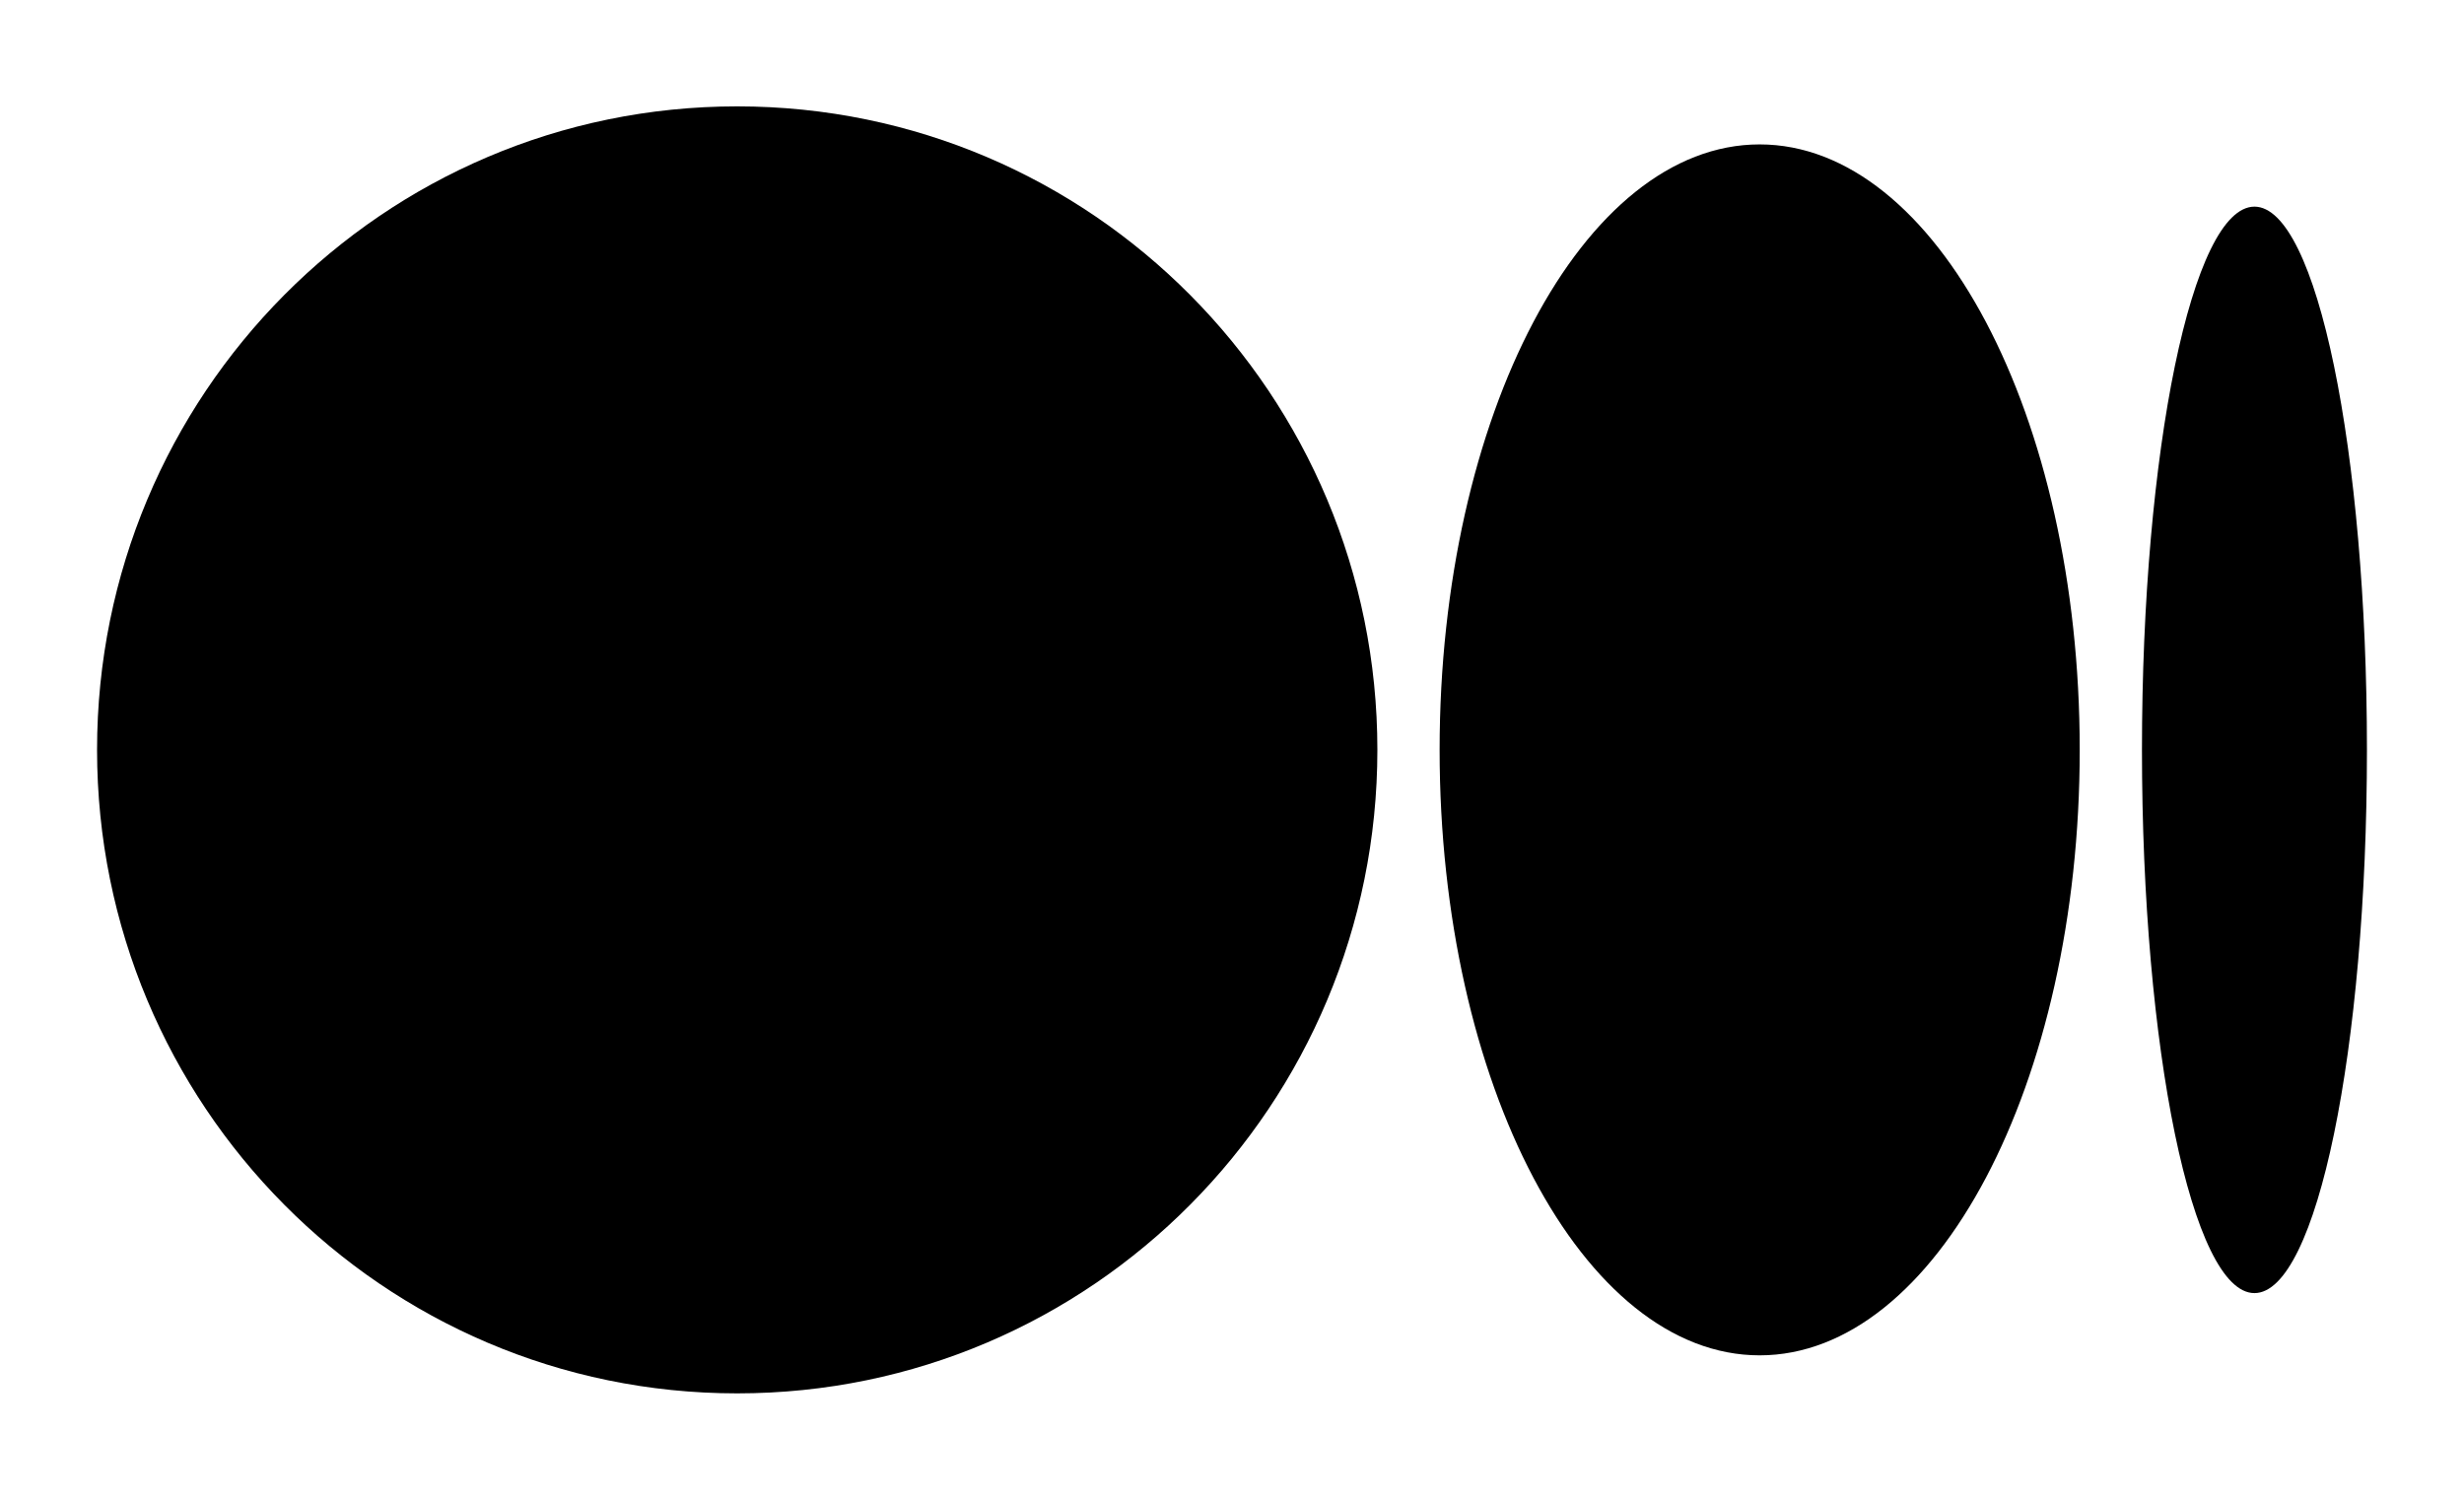
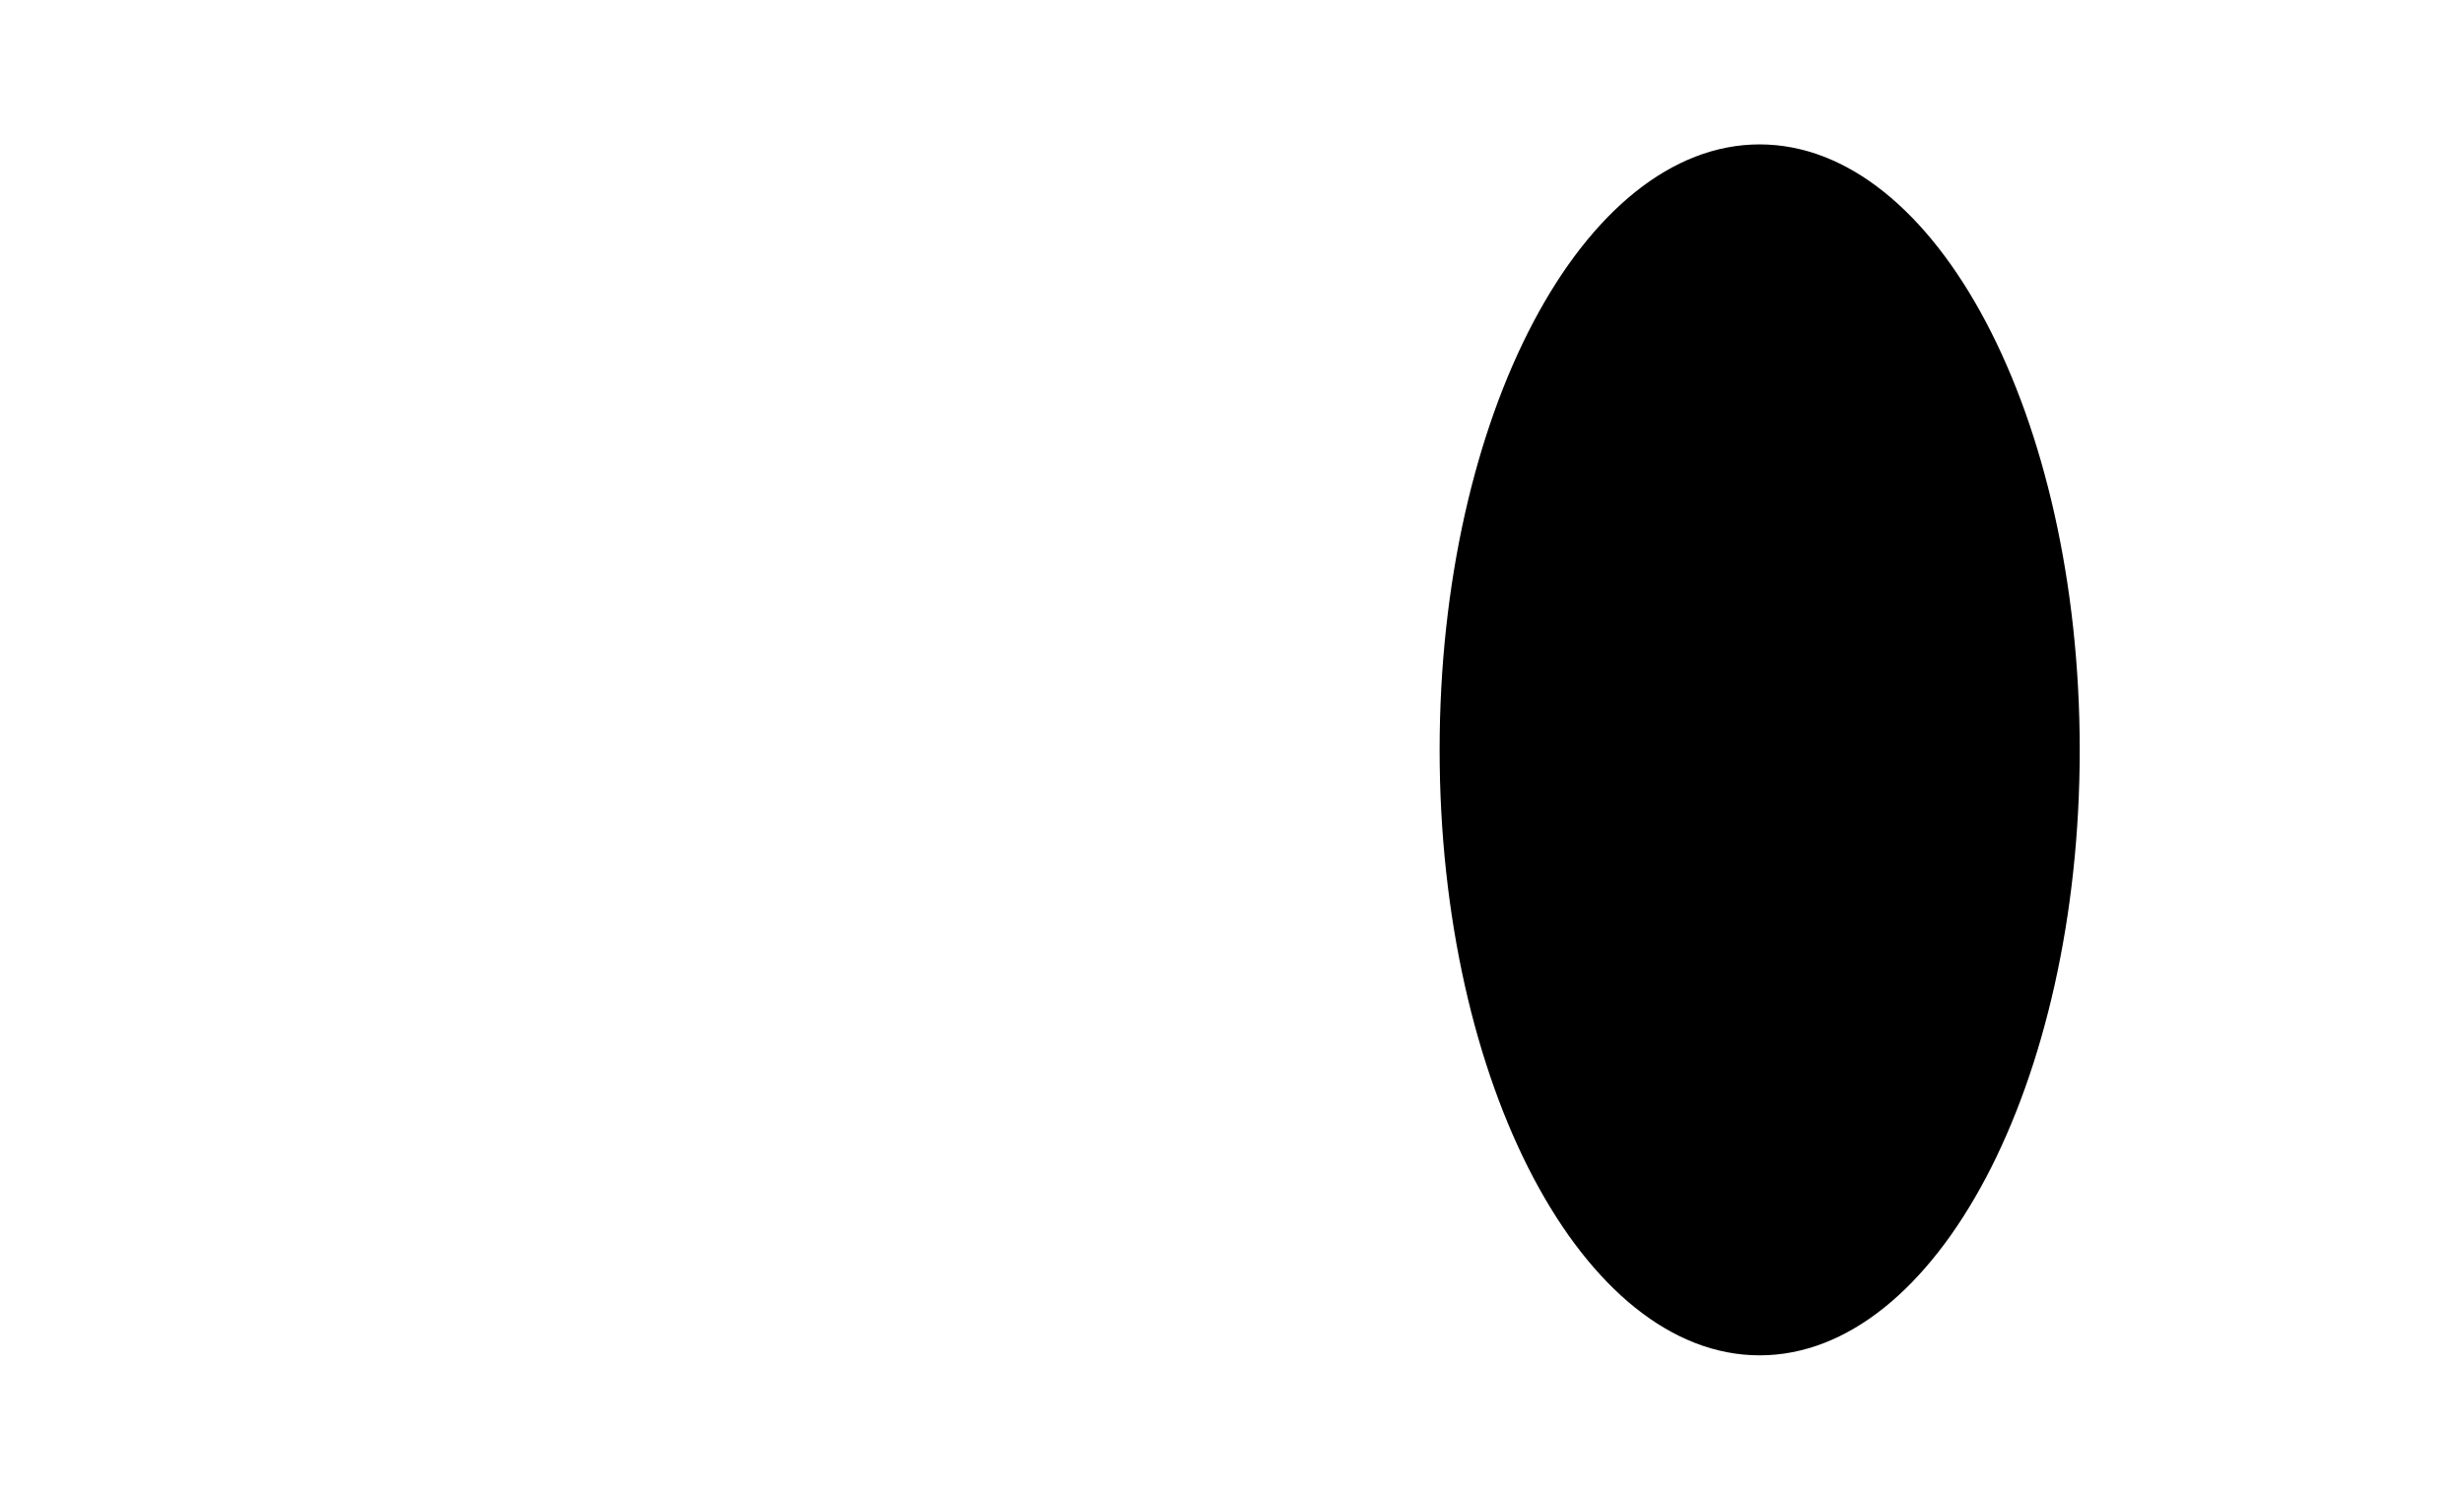
<svg xmlns="http://www.w3.org/2000/svg" width="23" height="14" viewBox="0 0 23 14" fill="none">
-   <path d="M6.881 13.007C10.192 13.007 12.857 10.31 12.857 7C12.857 3.689 10.192 0.993 6.881 0.993C3.571 0.993 0.906 3.689 0.906 7C0.906 10.31 3.571 13.007 6.881 13.007Z" fill="black" />
  <path d="M16.425 12.652C18.073 12.652 19.413 10.117 19.413 7C19.413 3.883 18.073 1.348 16.425 1.348C14.778 1.348 13.438 3.883 13.438 7C13.438 10.117 14.778 12.652 16.425 12.652Z" fill="black" />
-   <path d="M21.044 12.071C21.625 12.071 22.094 9.794 22.094 7C22.094 4.206 21.625 1.929 21.044 1.929C20.463 1.929 19.994 4.206 19.994 7C19.994 9.794 20.463 12.071 21.044 12.071Z" fill="black" />
</svg>